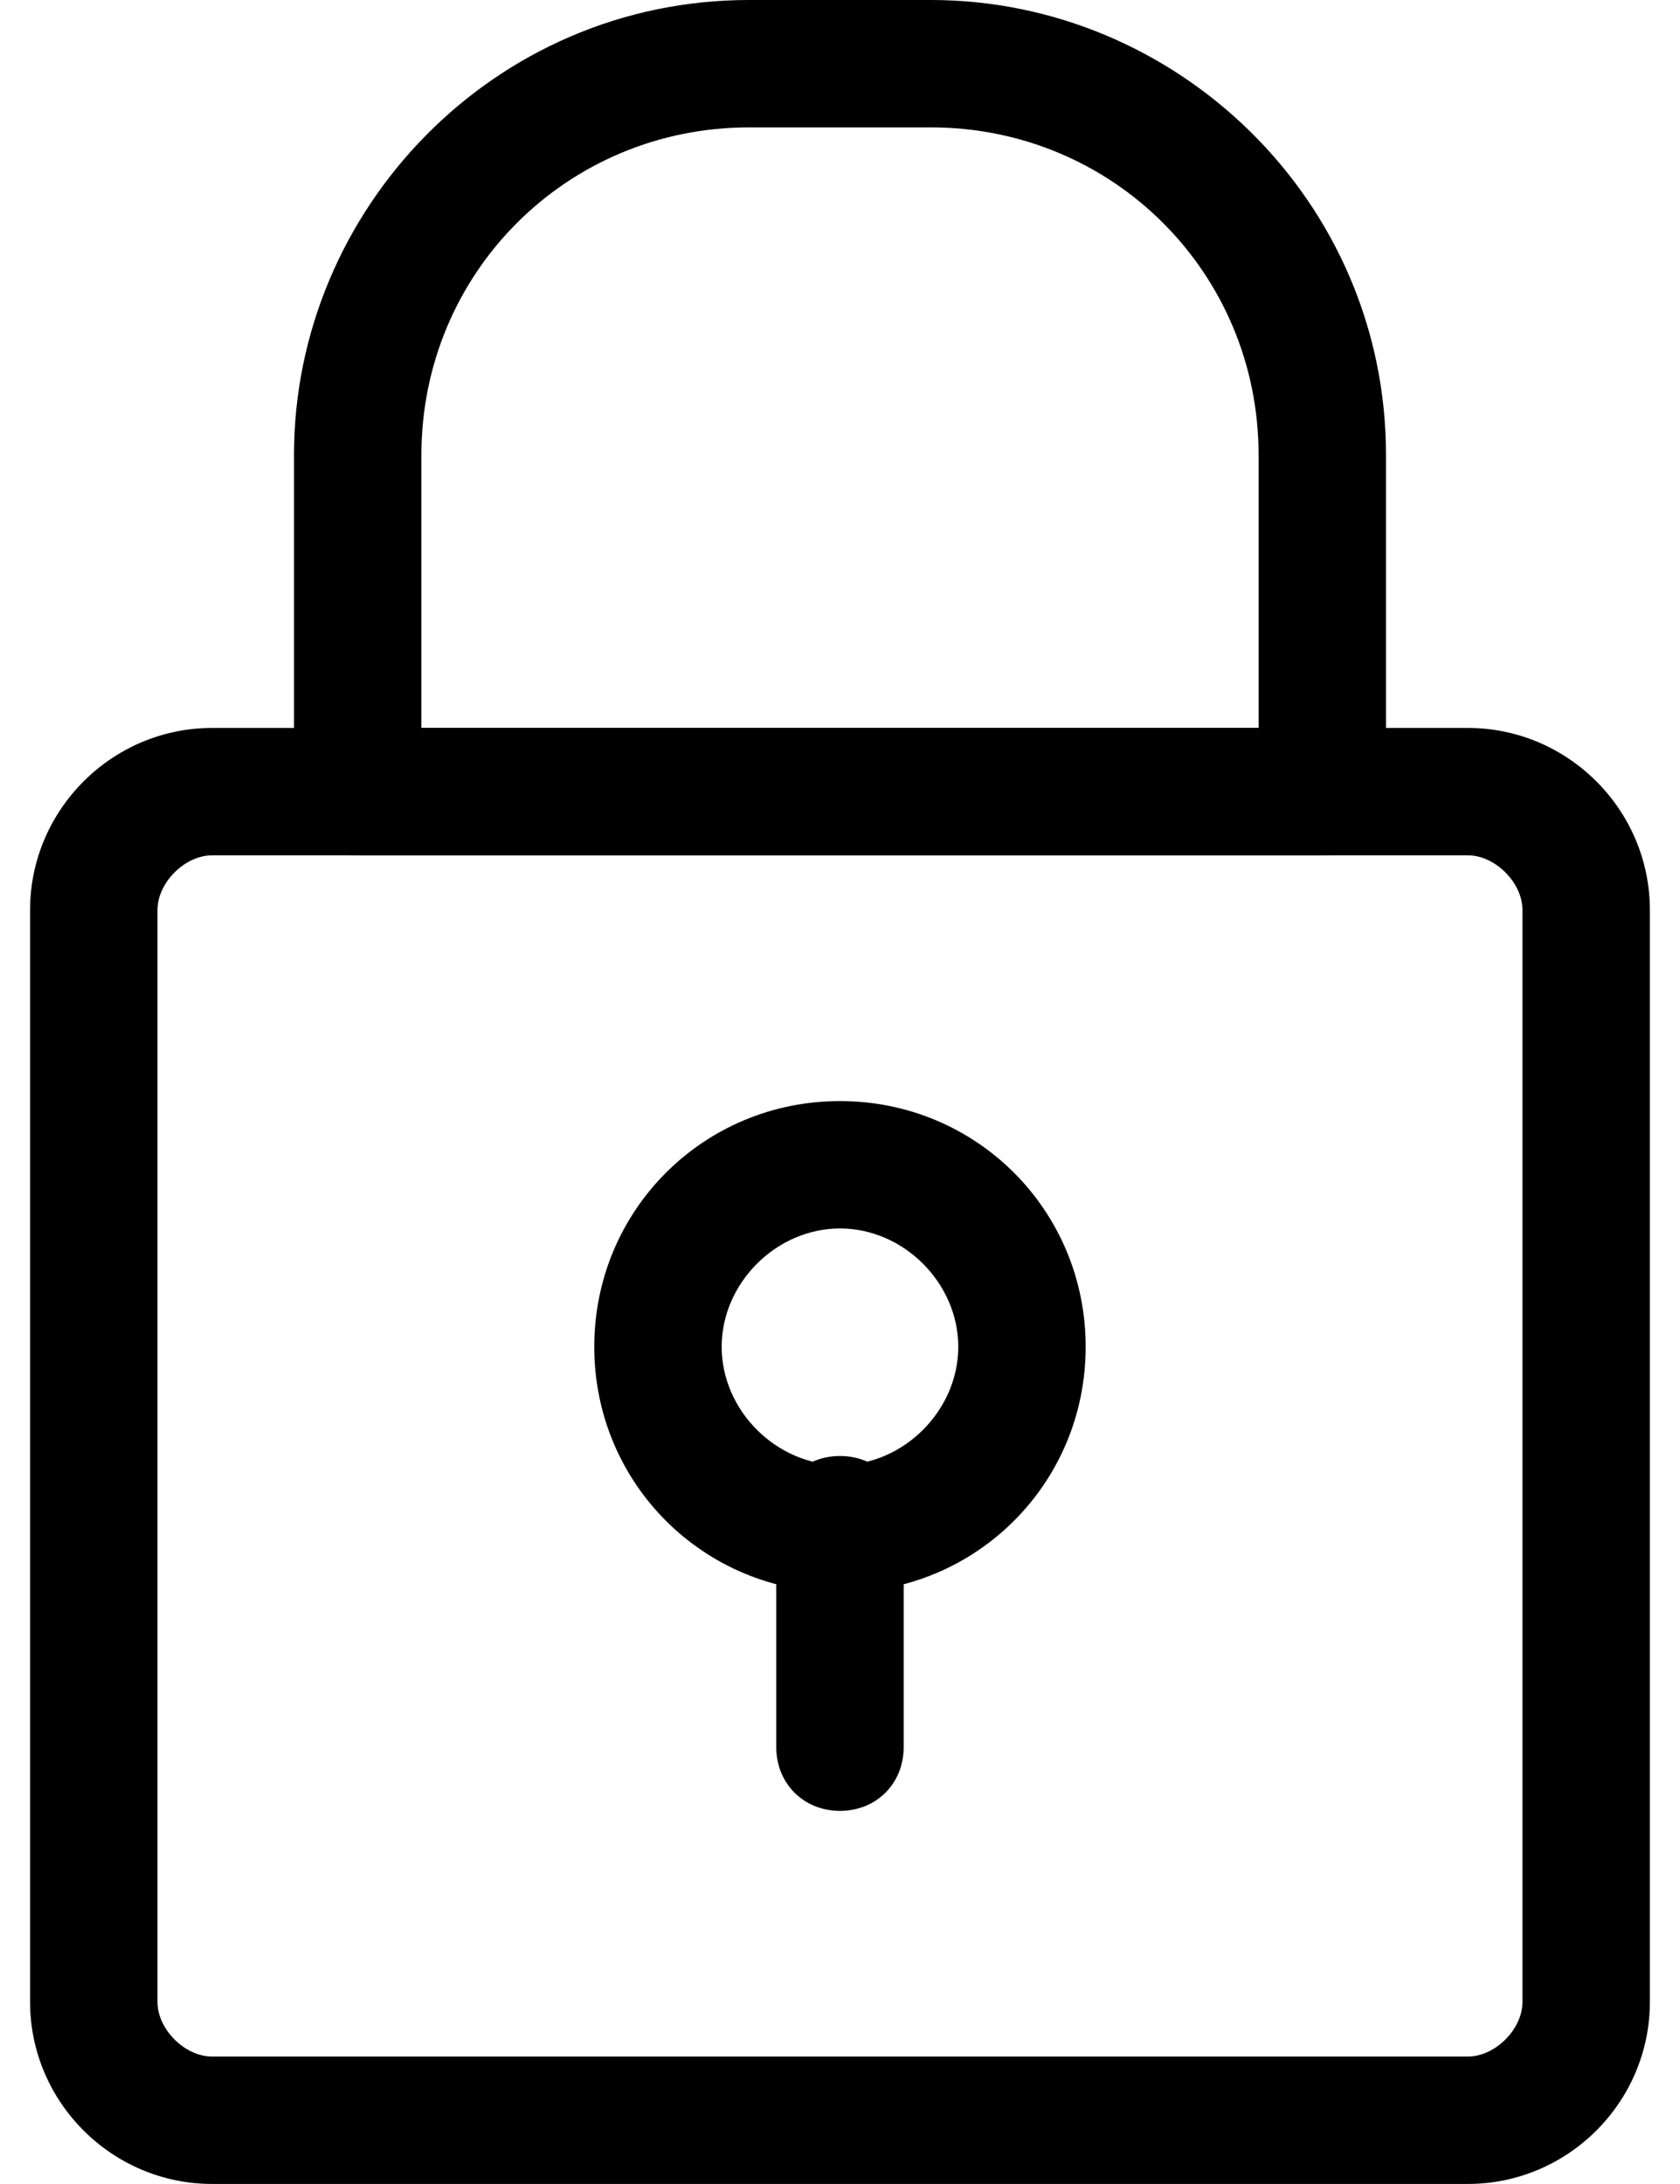
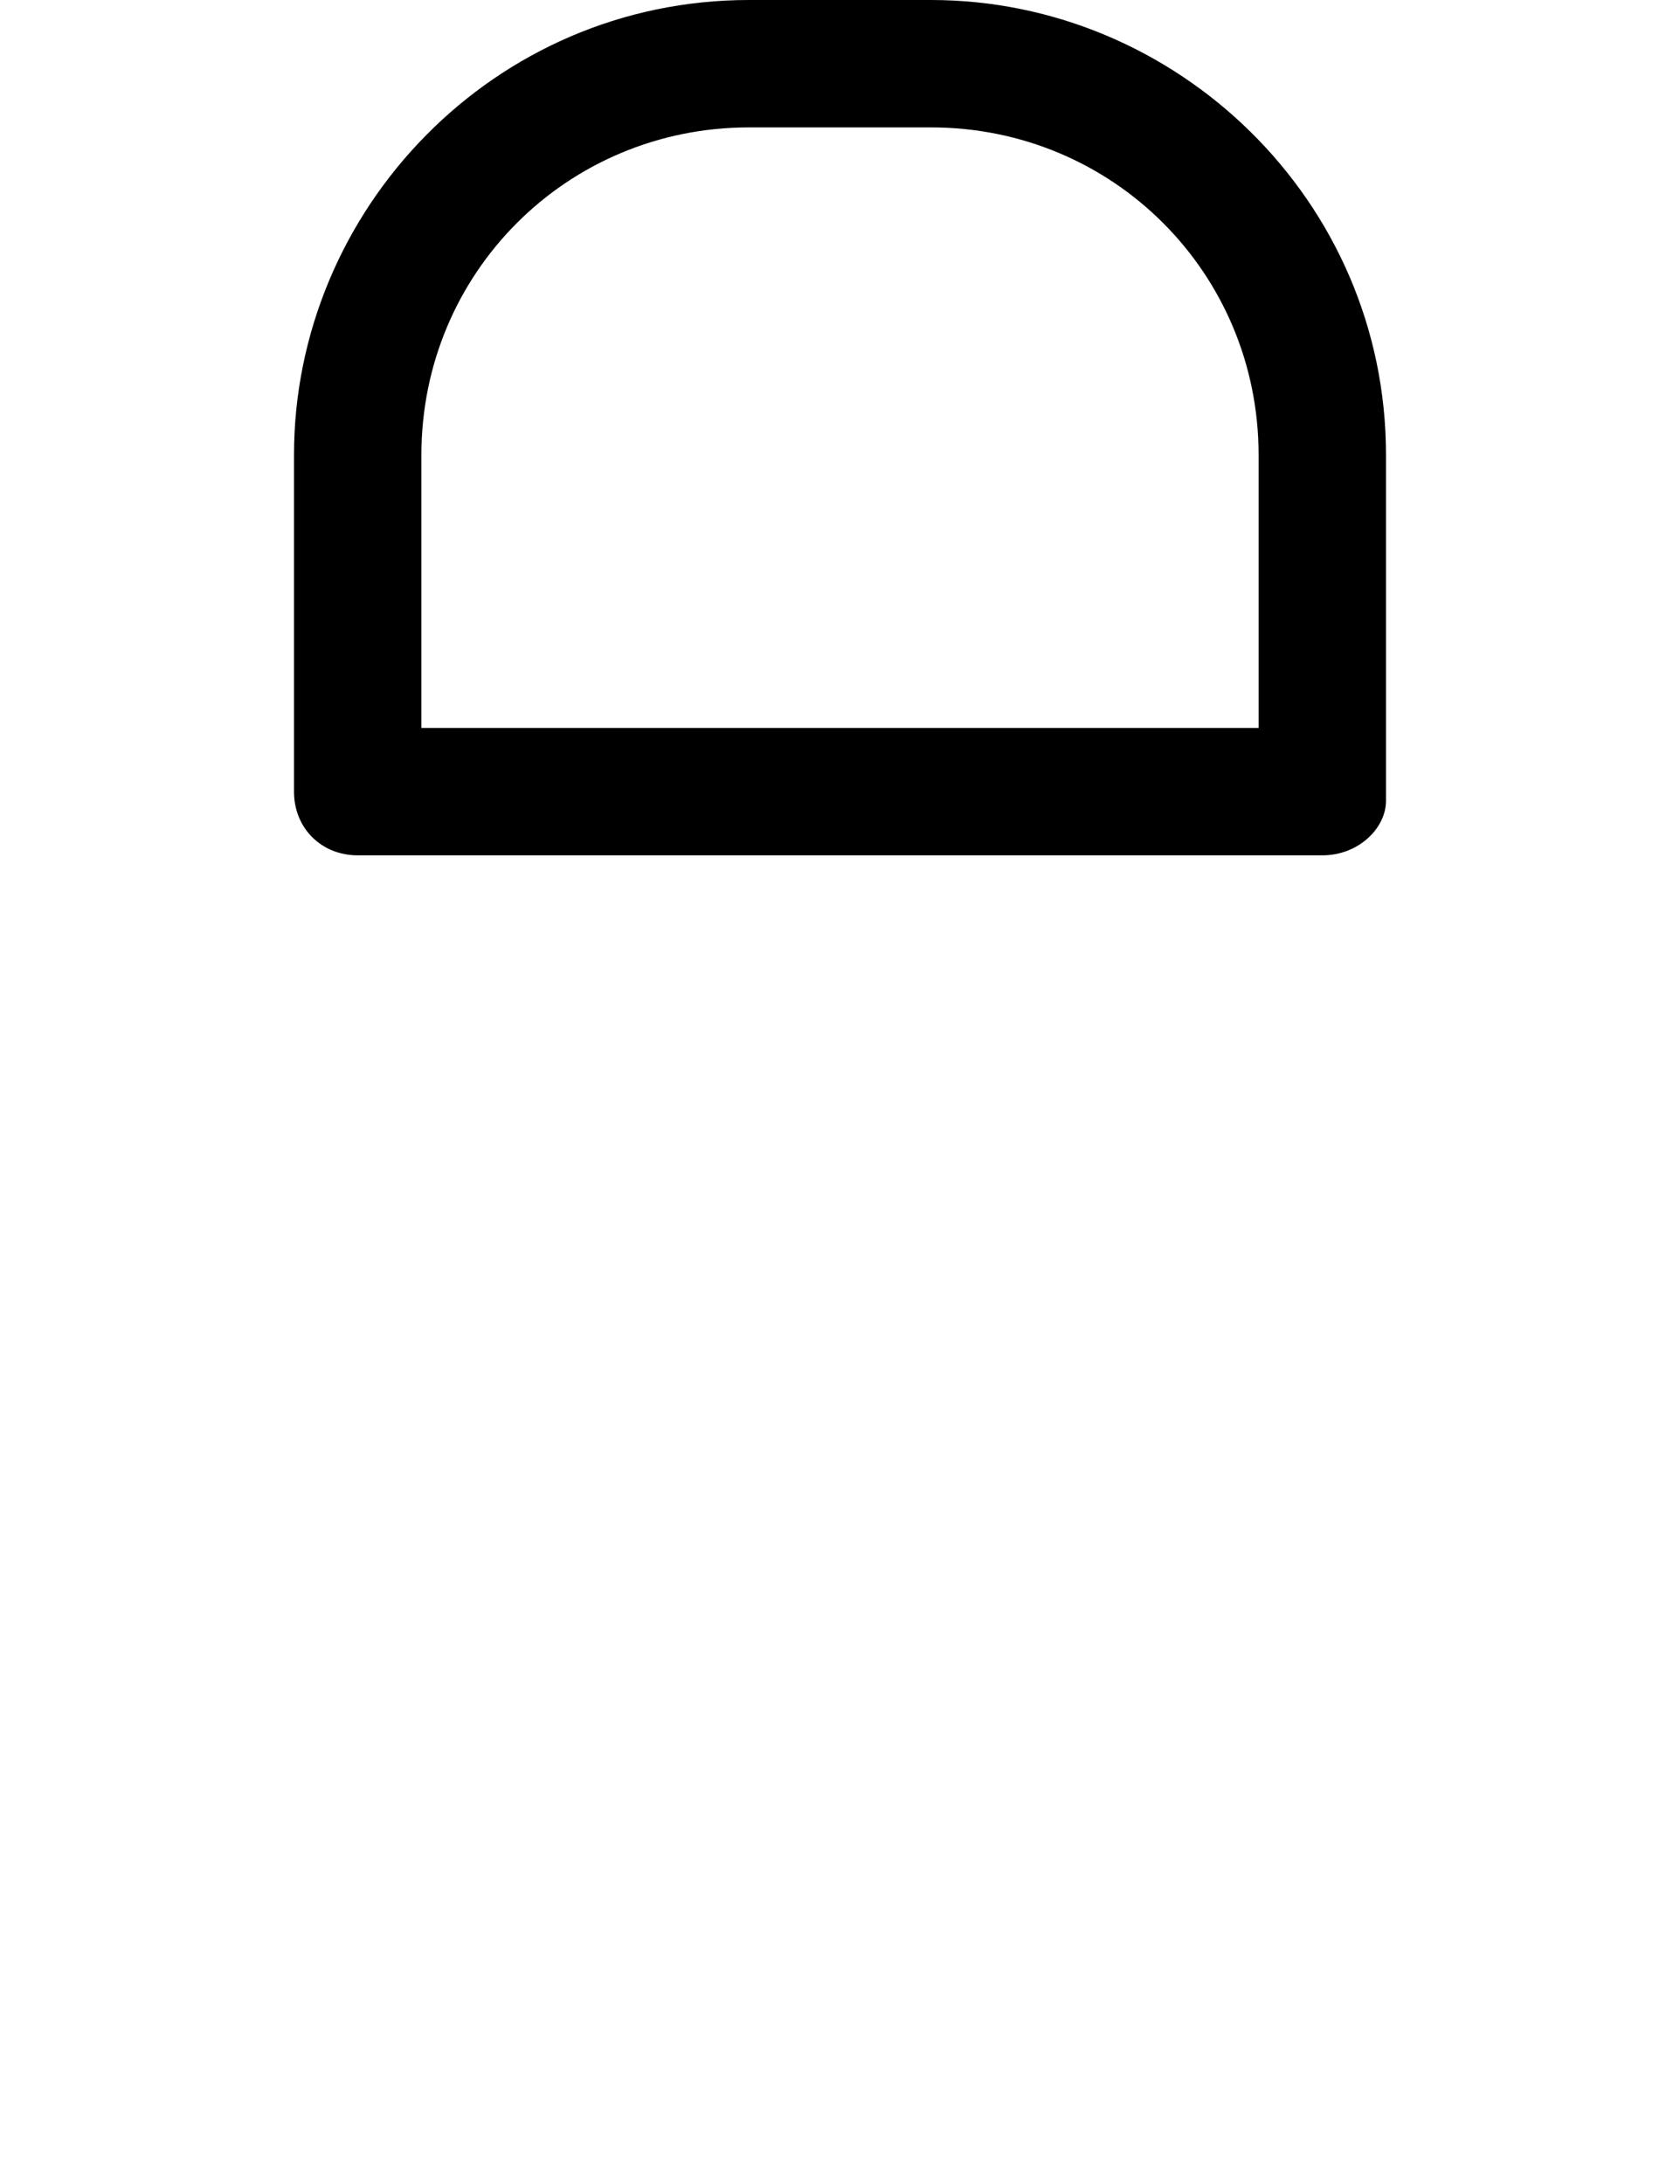
<svg xmlns="http://www.w3.org/2000/svg" width="30" height="39" viewBox="0 0 30 39" fill="none">
  <g id="Calque_1">
    <g id="Group">
      <g id="Group_2">
        <path id="Vector" d="M23.613 15.274H6.388C5.737 15.274 5.25 14.787 5.25 14.137V8.125C5.25 3.737 8.825 -0 13.375 -0H16.625C21.012 -0 24.75 3.575 24.75 8.125V14.3C24.75 14.787 24.262 15.274 23.613 15.274ZM7.525 12.999H22.475V8.125C22.475 4.875 19.875 2.275 16.625 2.275H13.375C10.125 2.275 7.525 4.875 7.525 8.125V12.999Z" fill="black" />
      </g>
      <g id="Group_3">
-         <path id="Vector_2" d="M26.212 38.999H3.787C2 38.999 0.537 37.537 0.537 35.749V16.25C0.537 14.462 2 12.999 3.787 12.999H26.212C28 12.999 29.462 14.462 29.462 16.25V35.749C29.462 37.537 28 38.999 26.212 38.999ZM3.787 15.274C3.3 15.274 2.812 15.762 2.812 16.25V35.749C2.812 36.237 3.3 36.724 3.787 36.724H26.212C26.7 36.724 27.187 36.237 27.187 35.749V16.25C27.187 15.762 26.7 15.274 26.212 15.274H3.787Z" fill="black" />
-       </g>
+         </g>
      <g id="Group_4">
        <g id="Group_5">
-           <path id="Vector_3" d="M15 28.437C12.562 28.437 10.612 26.487 10.612 24.05C10.612 21.612 12.562 19.662 15 19.662C17.437 19.662 19.387 21.612 19.387 24.05C19.387 26.487 17.437 28.437 15 28.437ZM15 21.937C13.862 21.937 12.887 22.912 12.887 24.05C12.887 25.187 13.862 26.162 15 26.162C16.137 26.162 17.112 25.187 17.112 24.05C17.112 22.912 16.137 21.937 15 21.937Z" fill="black" />
-         </g>
+           </g>
        <g id="Group_6">
-           <path id="Vector_4" d="M15 32.337C14.35 32.337 13.862 31.849 13.862 31.2V27.137C13.862 26.487 14.35 26 15 26C15.65 26 16.137 26.487 16.137 27.137V31.2C16.137 31.849 15.65 32.337 15 32.337Z" fill="black" />
-         </g>
+           </g>
      </g>
    </g>
  </g>
</svg>